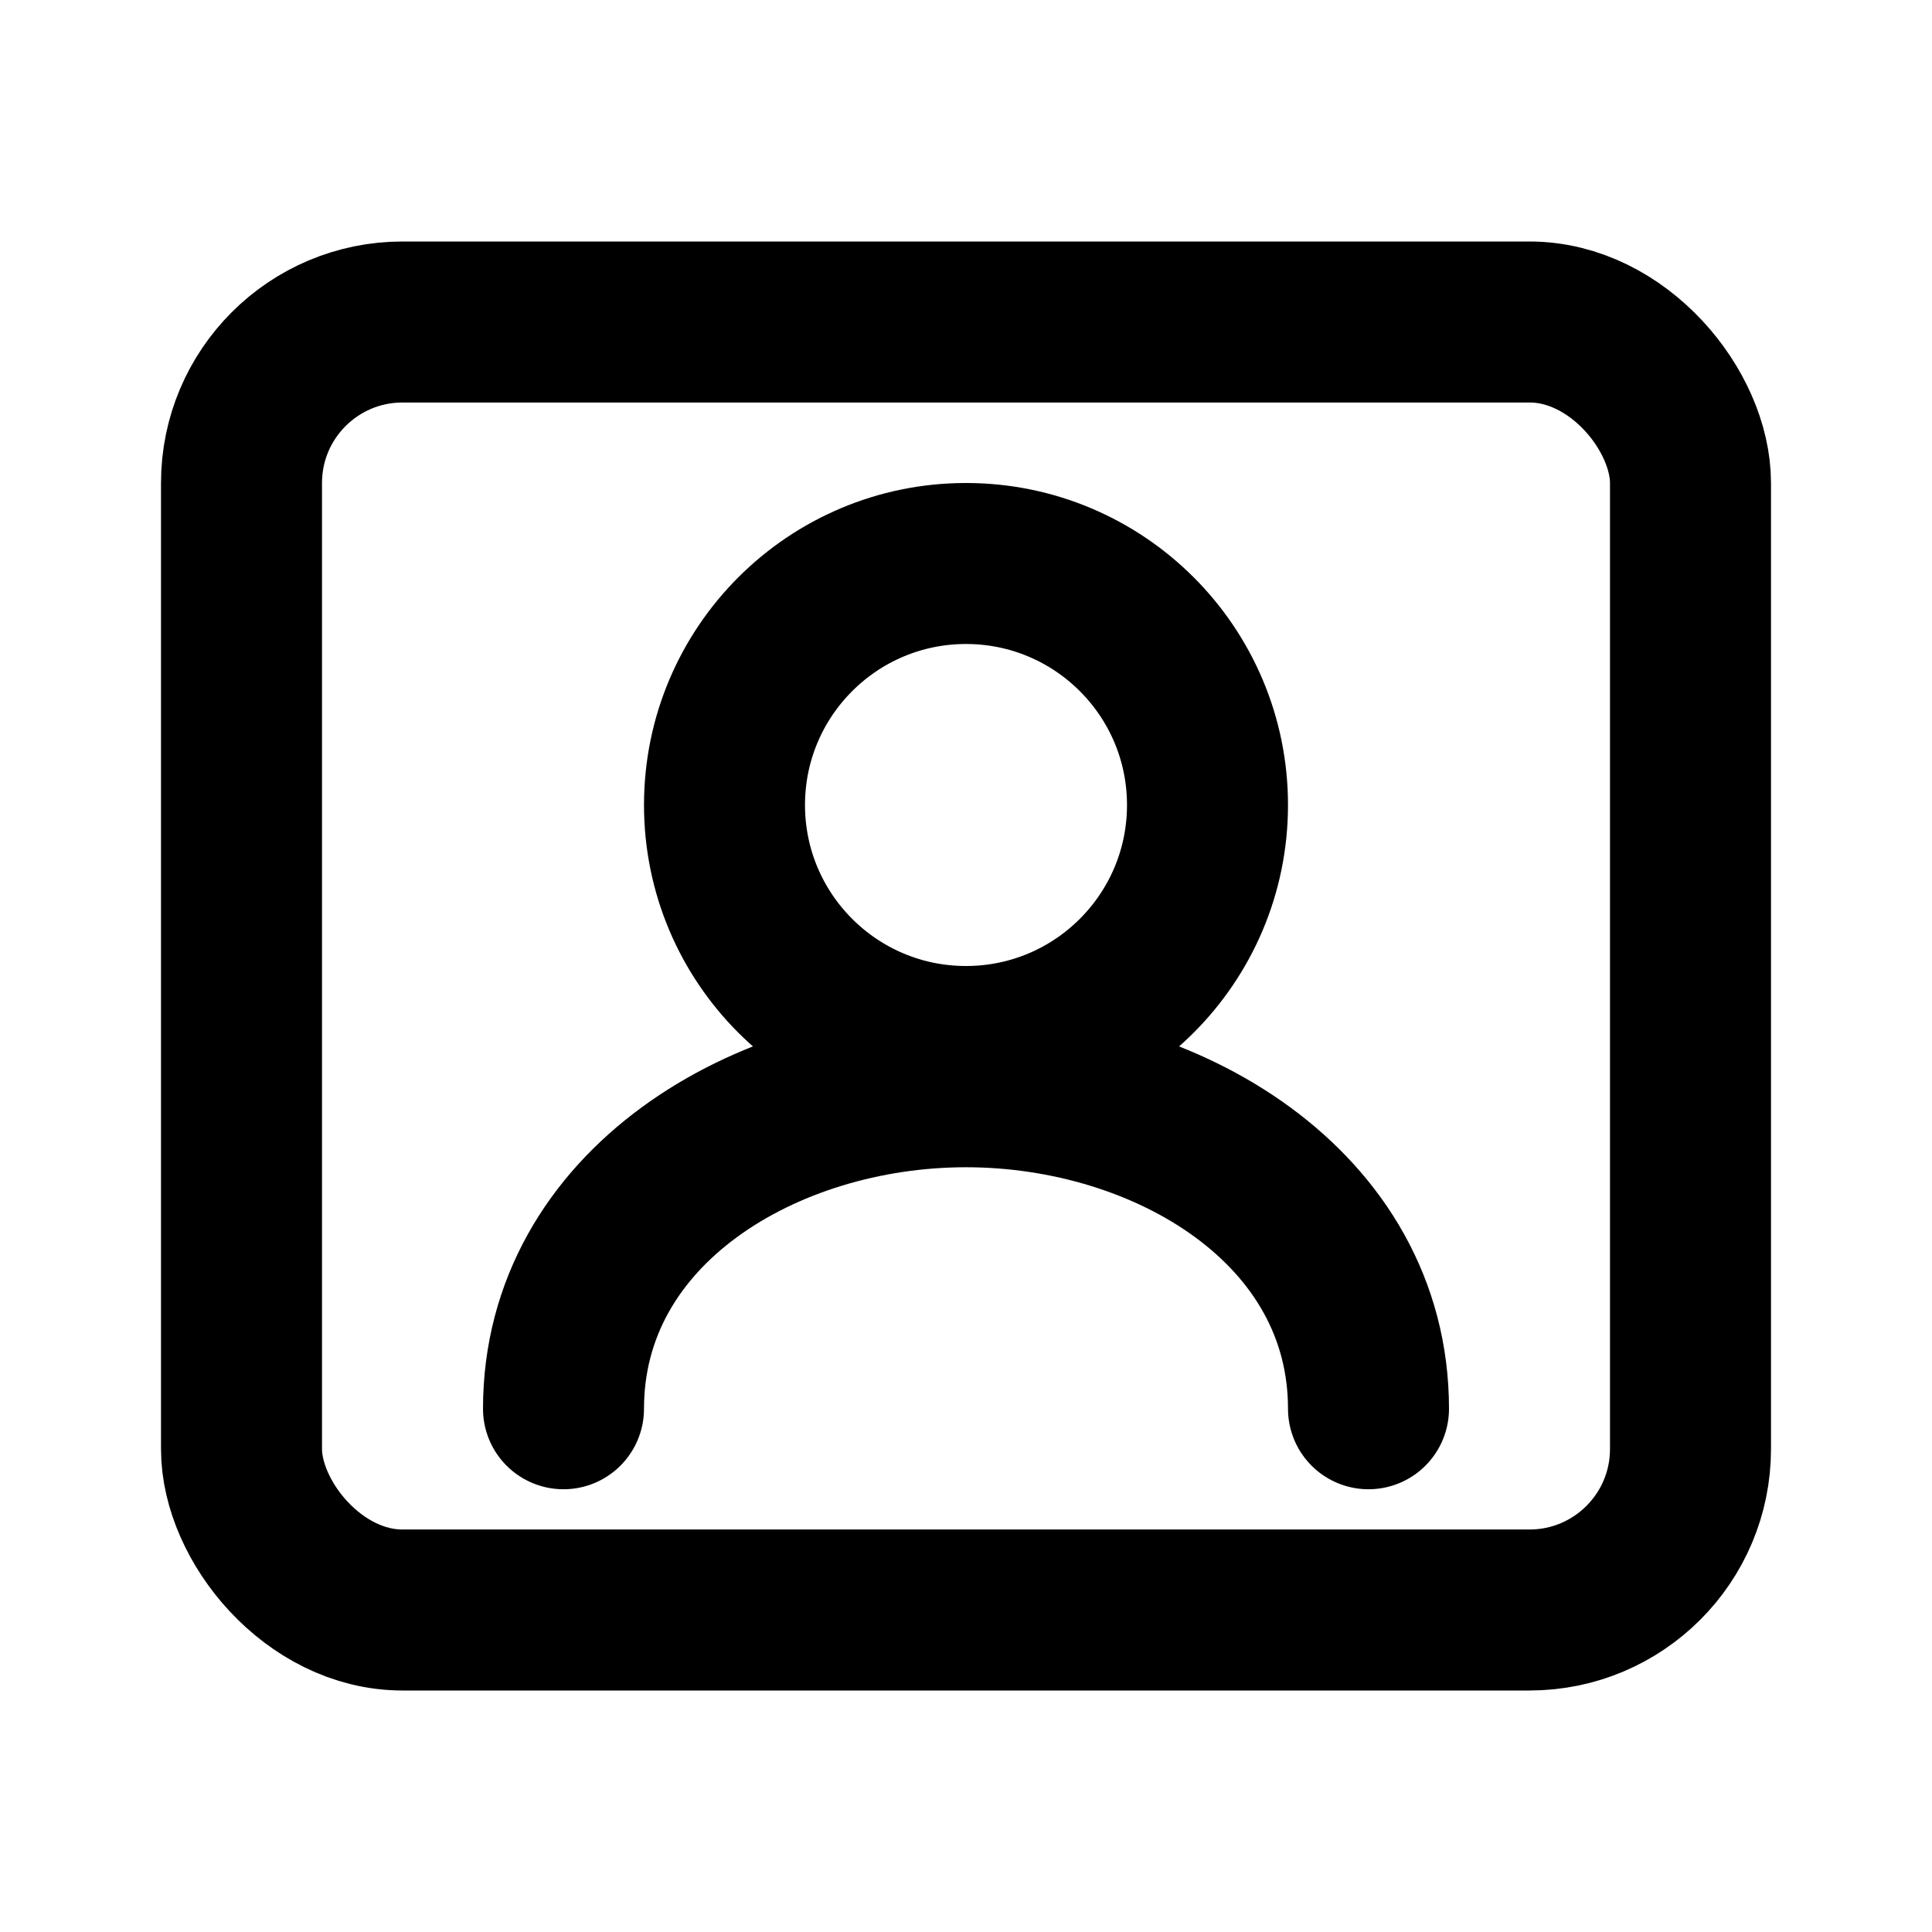
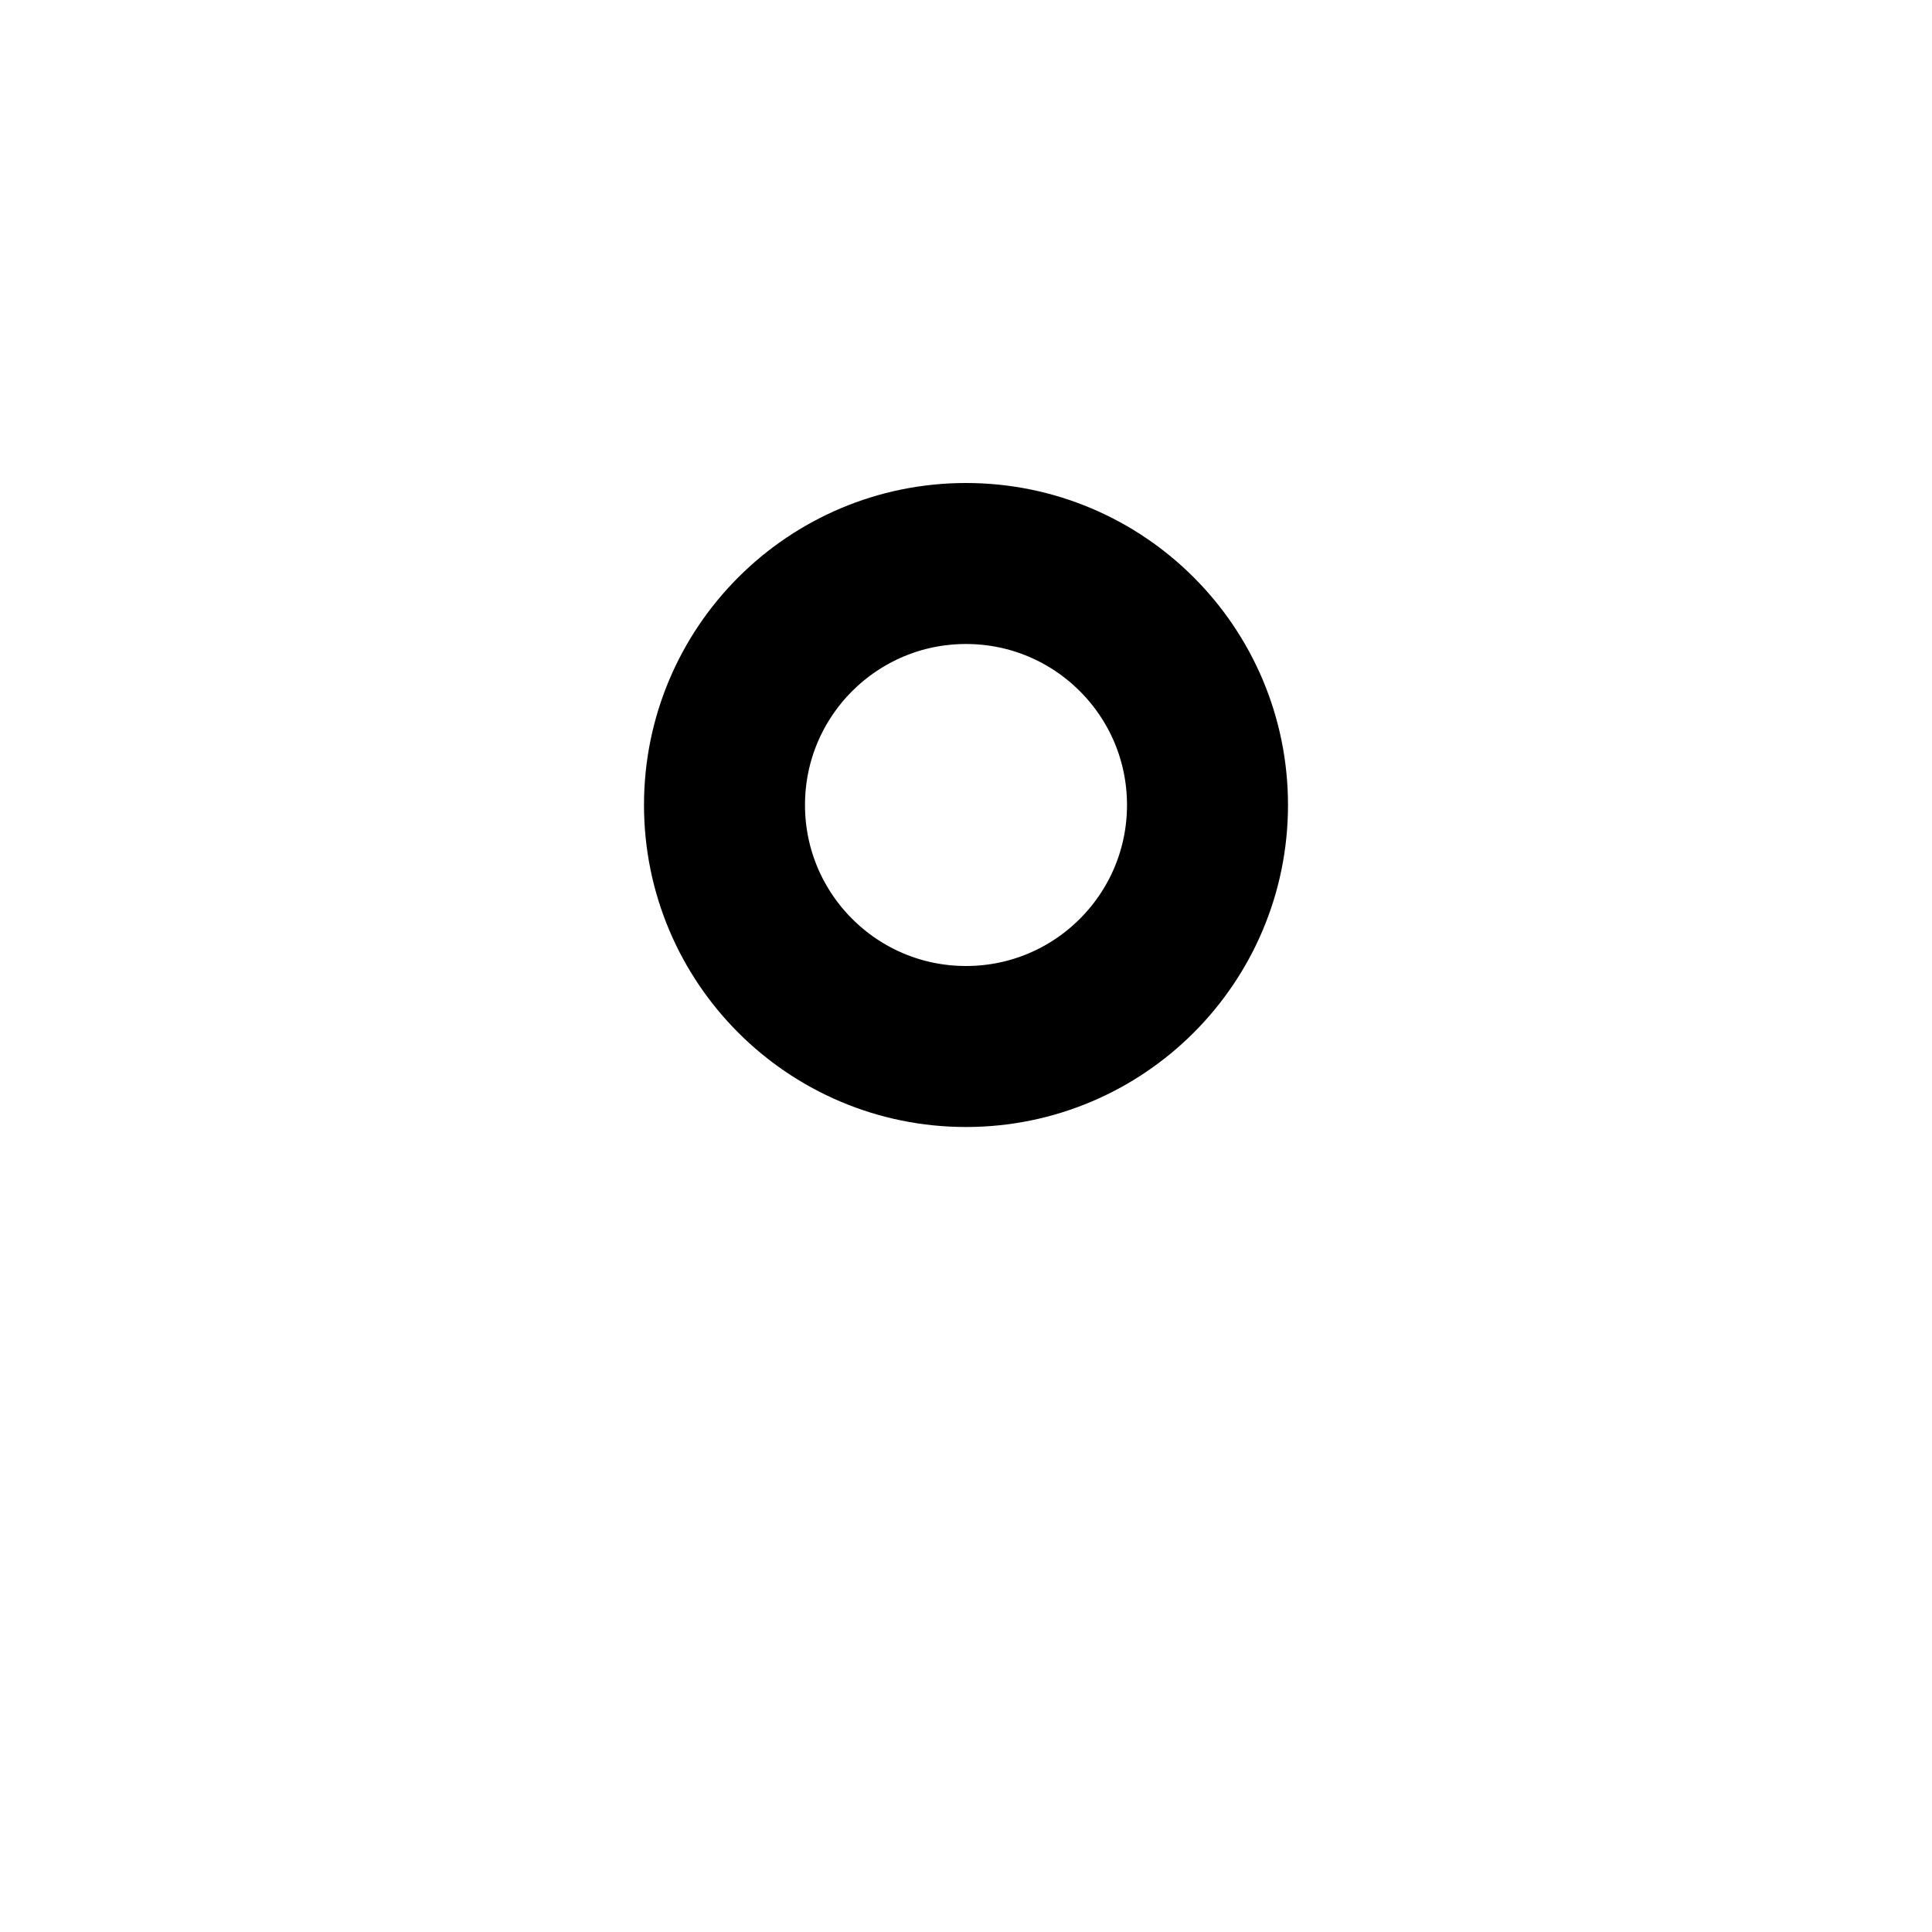
<svg xmlns="http://www.w3.org/2000/svg" viewBox="0 0 24 24" width="24" height="24" fill="none" stroke="currentColor" stroke-width="2" stroke-linecap="round" stroke-linejoin="round">
-   <rect x="3" y="4" width="18" height="16" rx="2" />
  <circle cx="12" cy="10" r="3" />
-   <path d="M7 17.5c0-2.5 2.5-4 5-4s5 1.5 5 4" />
</svg>